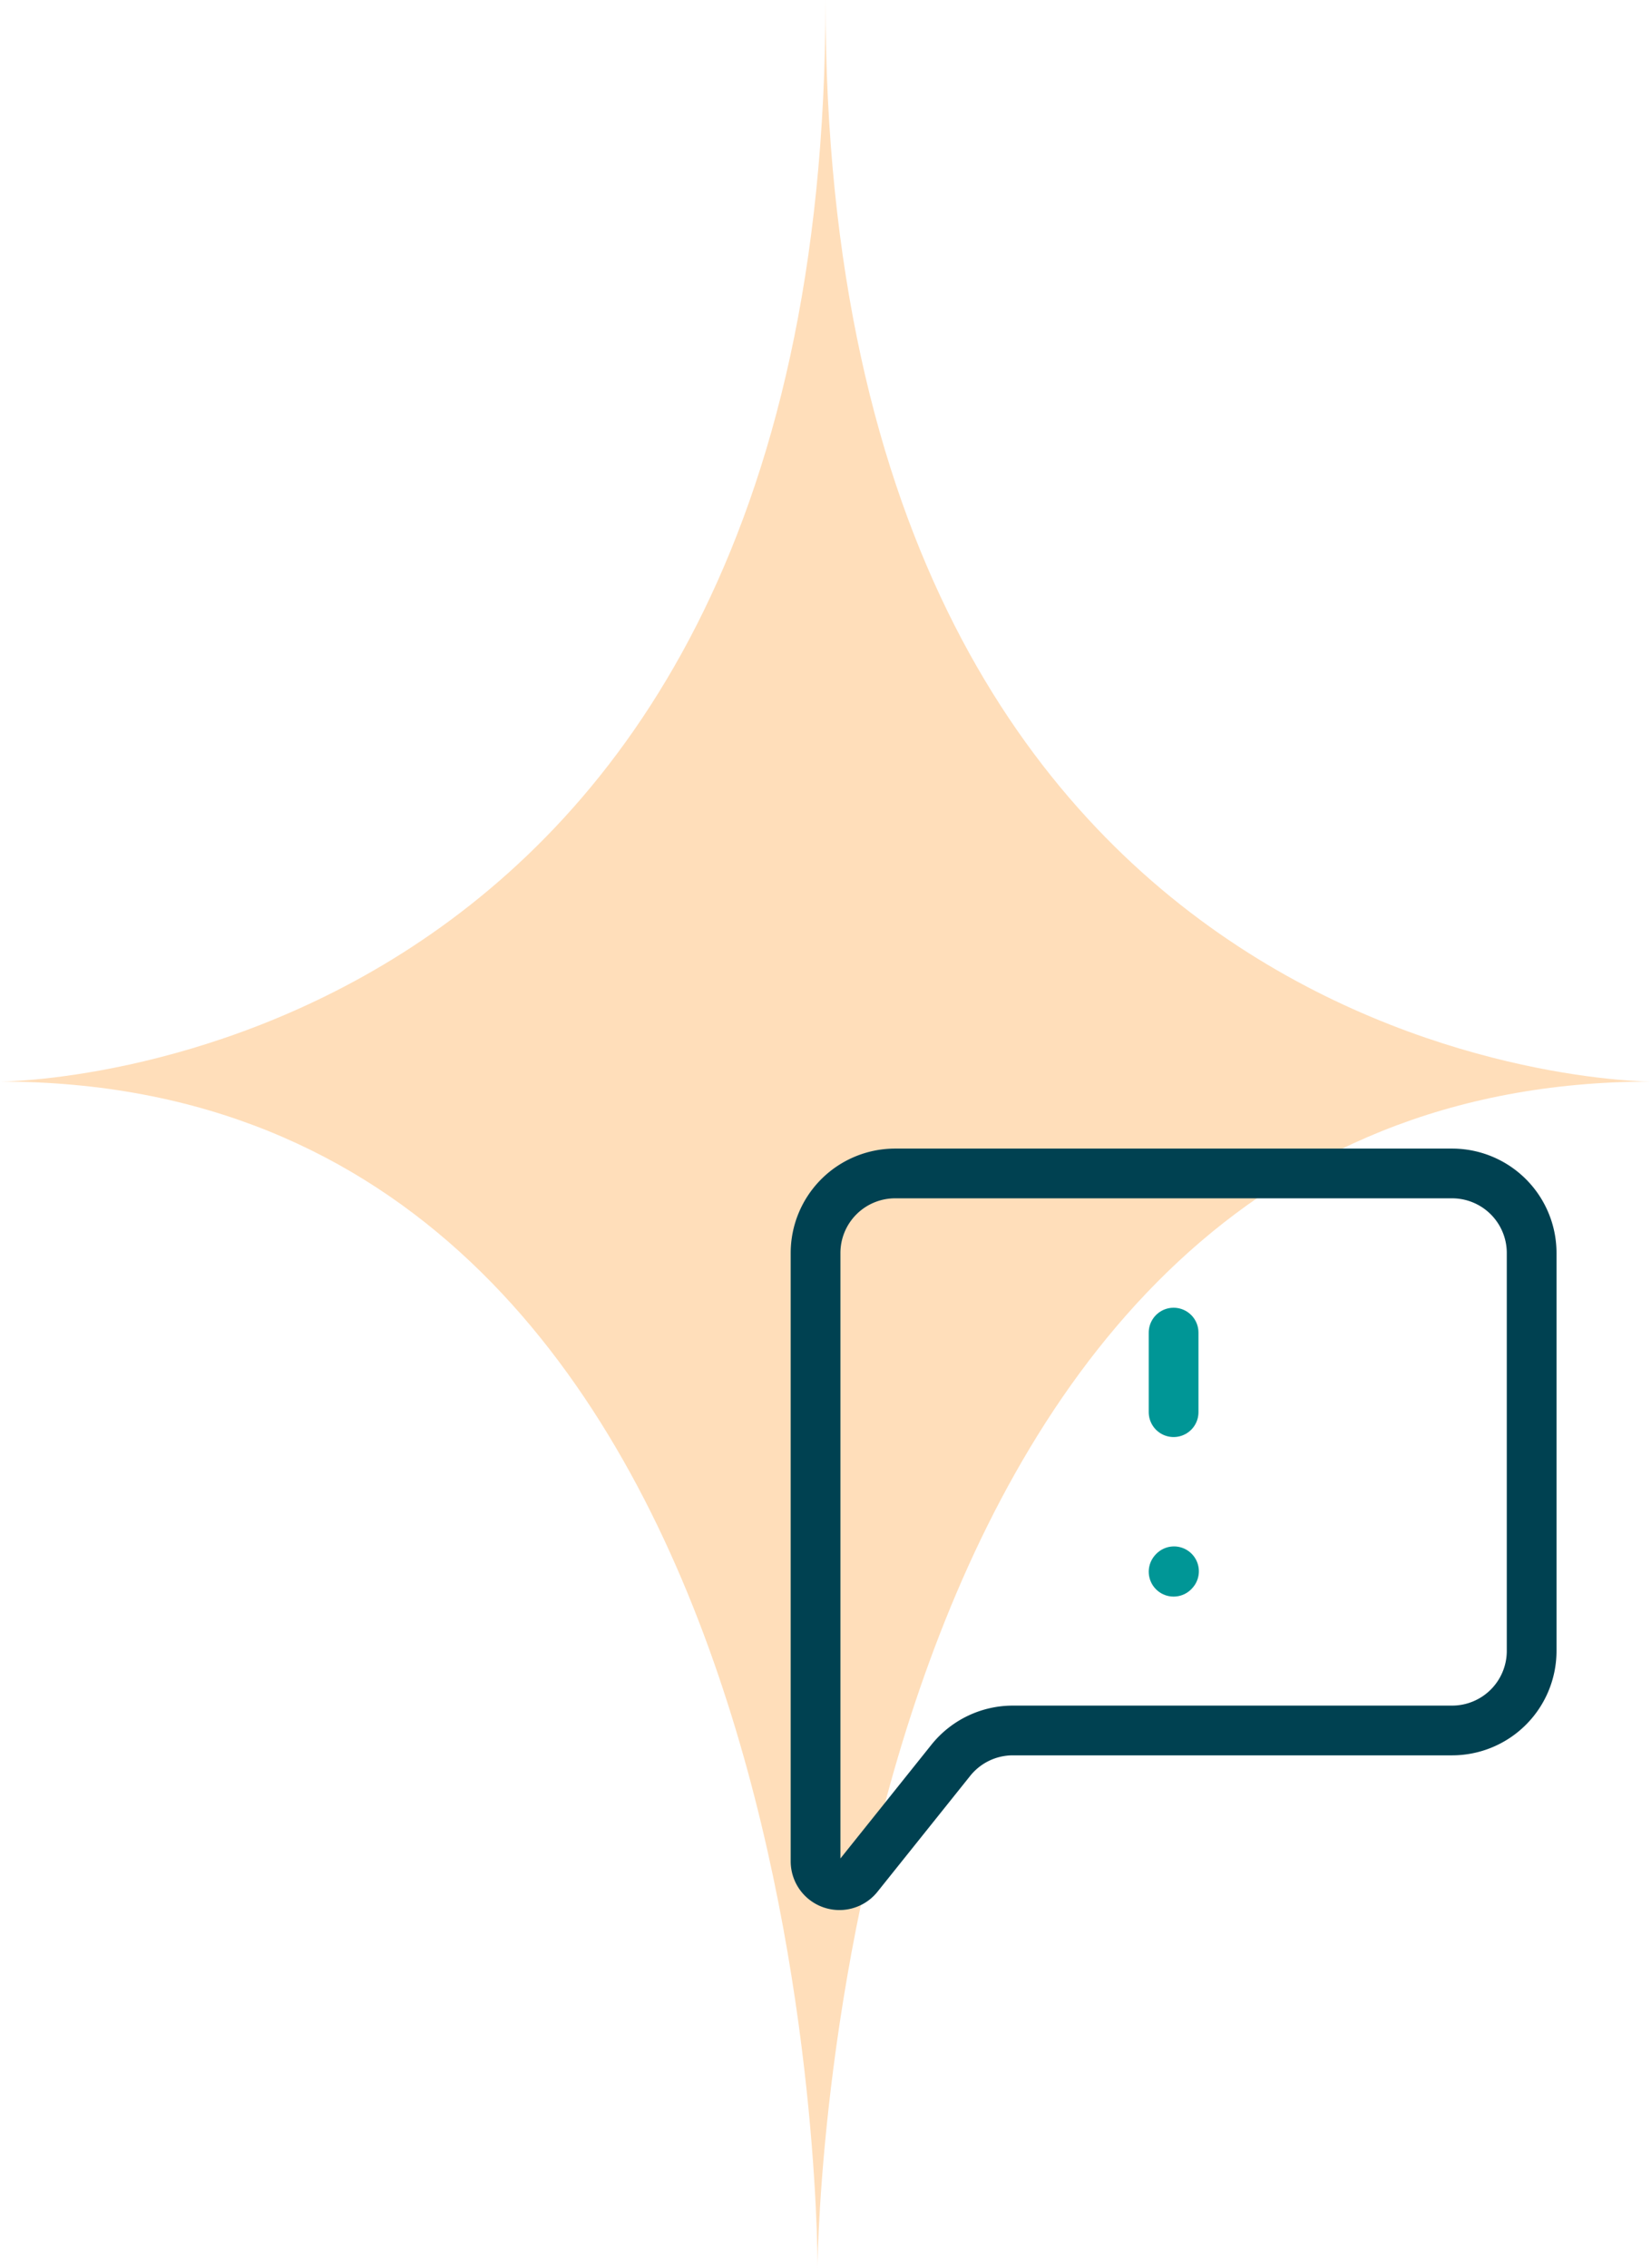
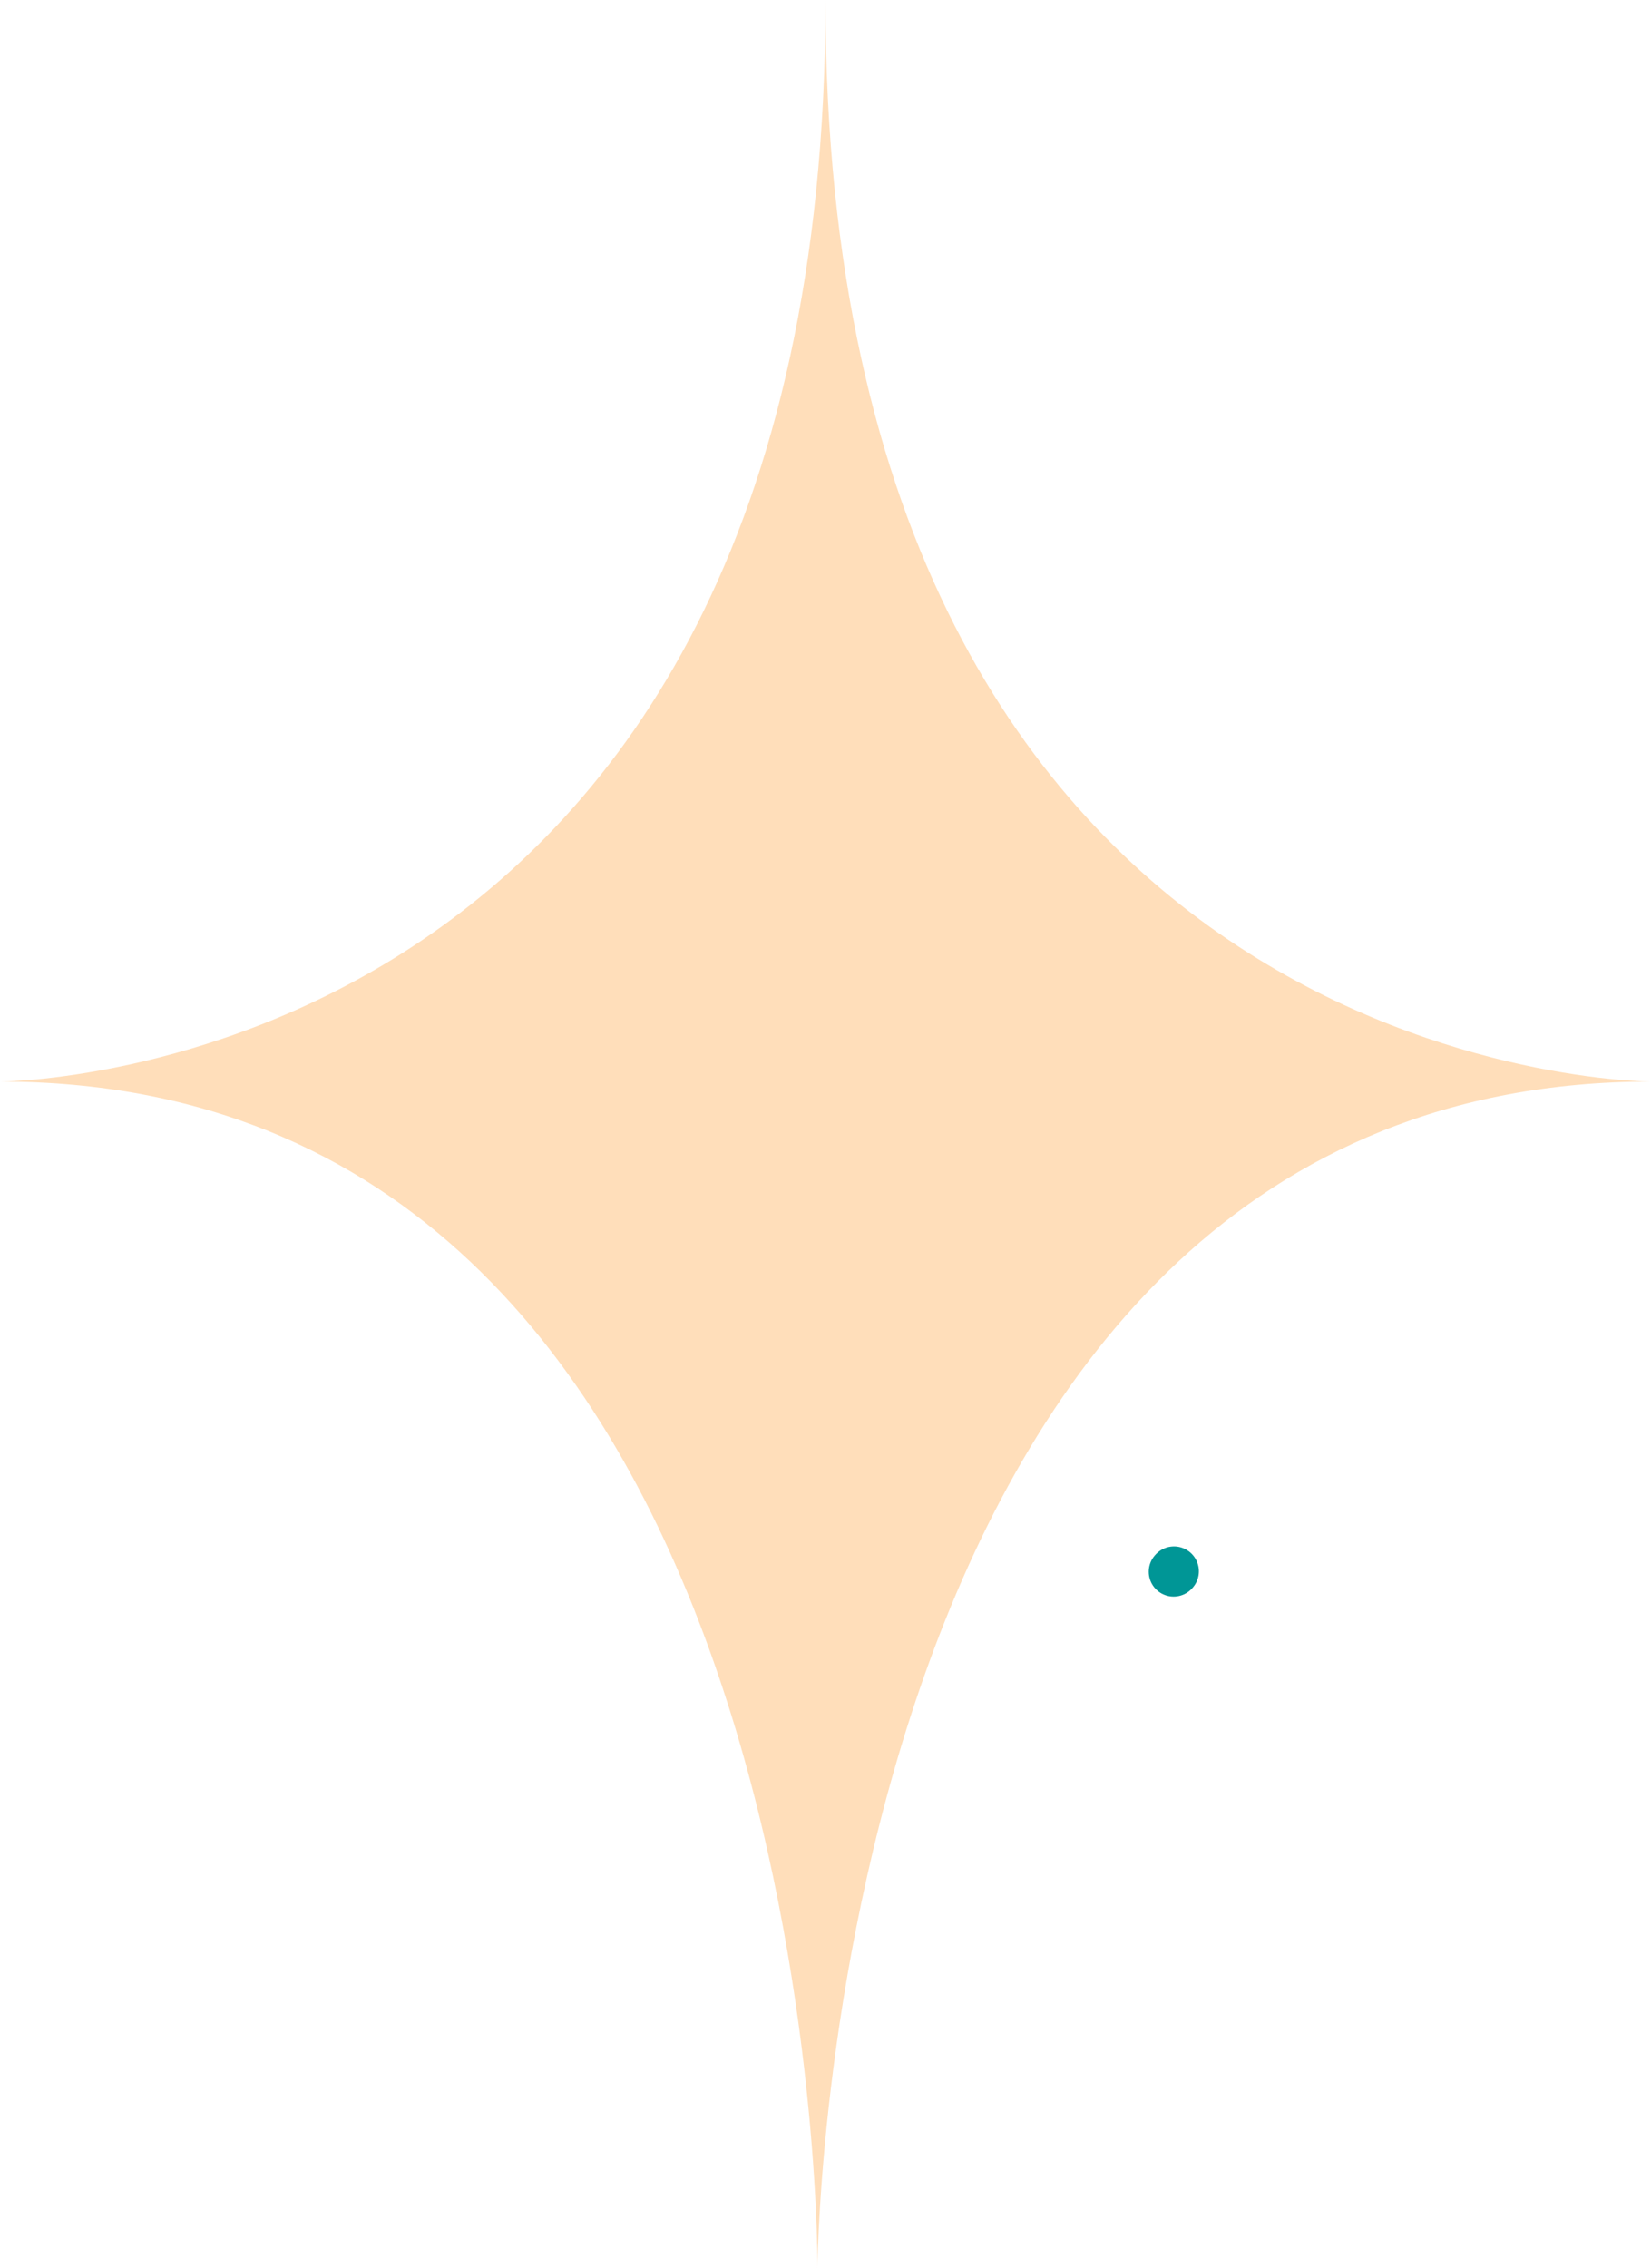
<svg xmlns="http://www.w3.org/2000/svg" id="Group_108" data-name="Group 108" width="83" height="114" viewBox="0 0 83 114">
-   <path id="Path_778" data-name="Path 778" d="M59,66.988v4" fill="none" stroke="#009696" stroke-linecap="round" stroke-linejoin="round" stroke-width="2.5" />
  <path id="Path_779" data-name="Path 779" d="M59,79.008l.02-.022" fill="none" stroke="#009696" stroke-linecap="round" stroke-linejoin="round" stroke-width="2.5" />
-   <path id="Path_780" data-name="Path 780" d="M41.5,0C41.5,54.369,0,54.369,0,54.369c40.846,0,41.1,57.808,41.1,59.631,0-1.823,1.056-59.631,41.9-59.631C83,54.369,41.5,54.369,41.5,0Z" fill="rgba(255,190,120,0.51)" />
-   <path id="Path_781" data-name="Path 781" d="M41,93.567V62.988a4,4,0,0,1,4-4H73a4,4,0,0,1,4,4v20a4,4,0,0,1-4,4H50.923a4,4,0,0,0-3.124,1.5l-4.662,5.827A1.2,1.2,0,0,1,41,93.567Z" fill="none" stroke="#004151" stroke-width="2.5" />
+   <path id="Path_780" data-name="Path 780" d="M41.5,0C41.5,54.369,0,54.369,0,54.369c40.846,0,41.1,57.808,41.1,59.631,0-1.823,1.056-59.631,41.9-59.631C83,54.369,41.5,54.369,41.5,0" fill="rgba(255,190,120,0.51)" />
</svg>